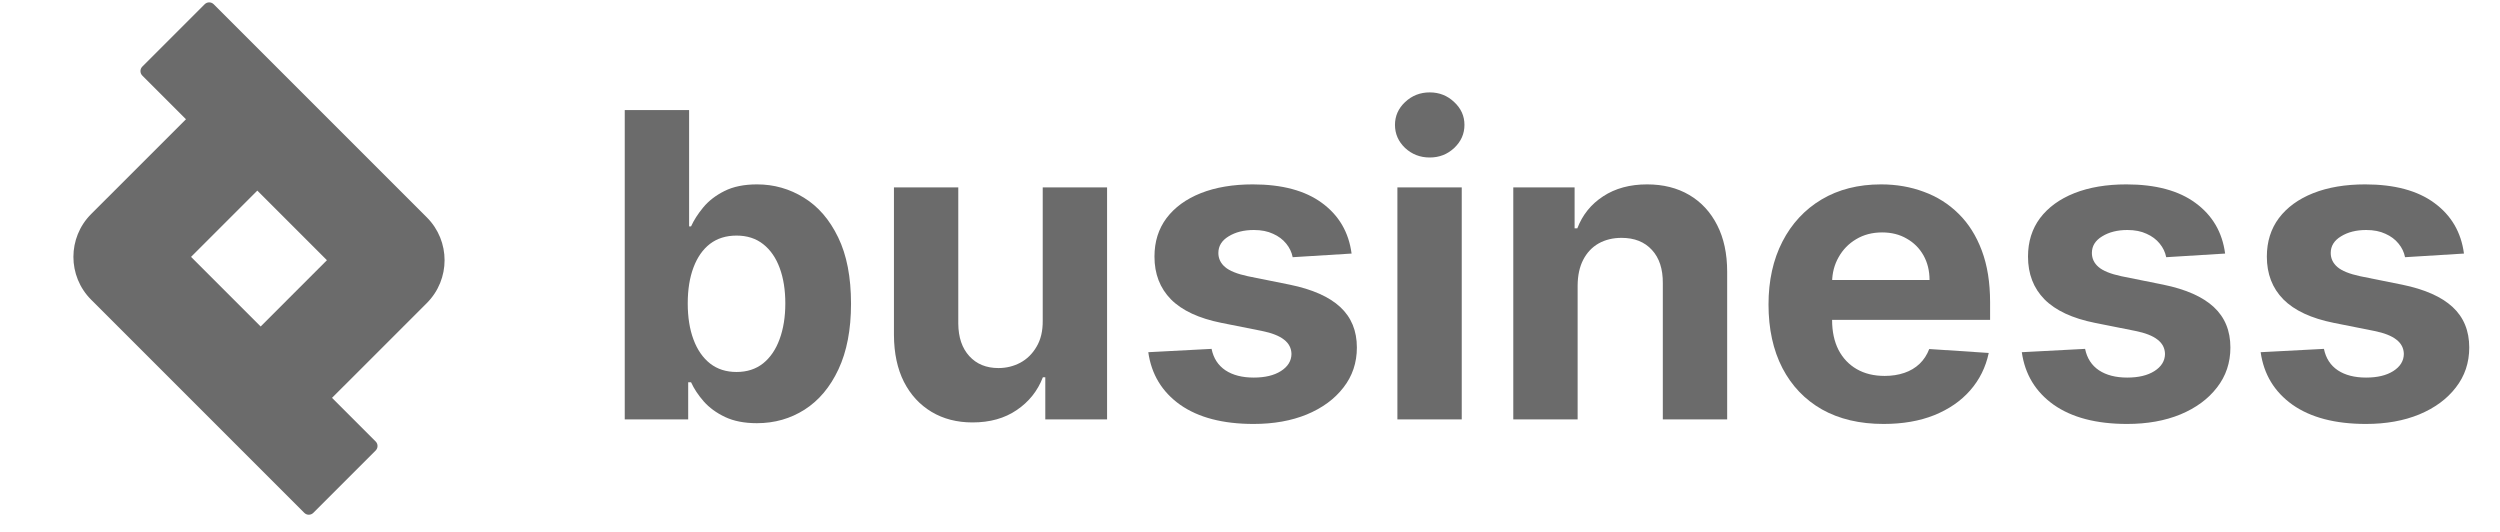
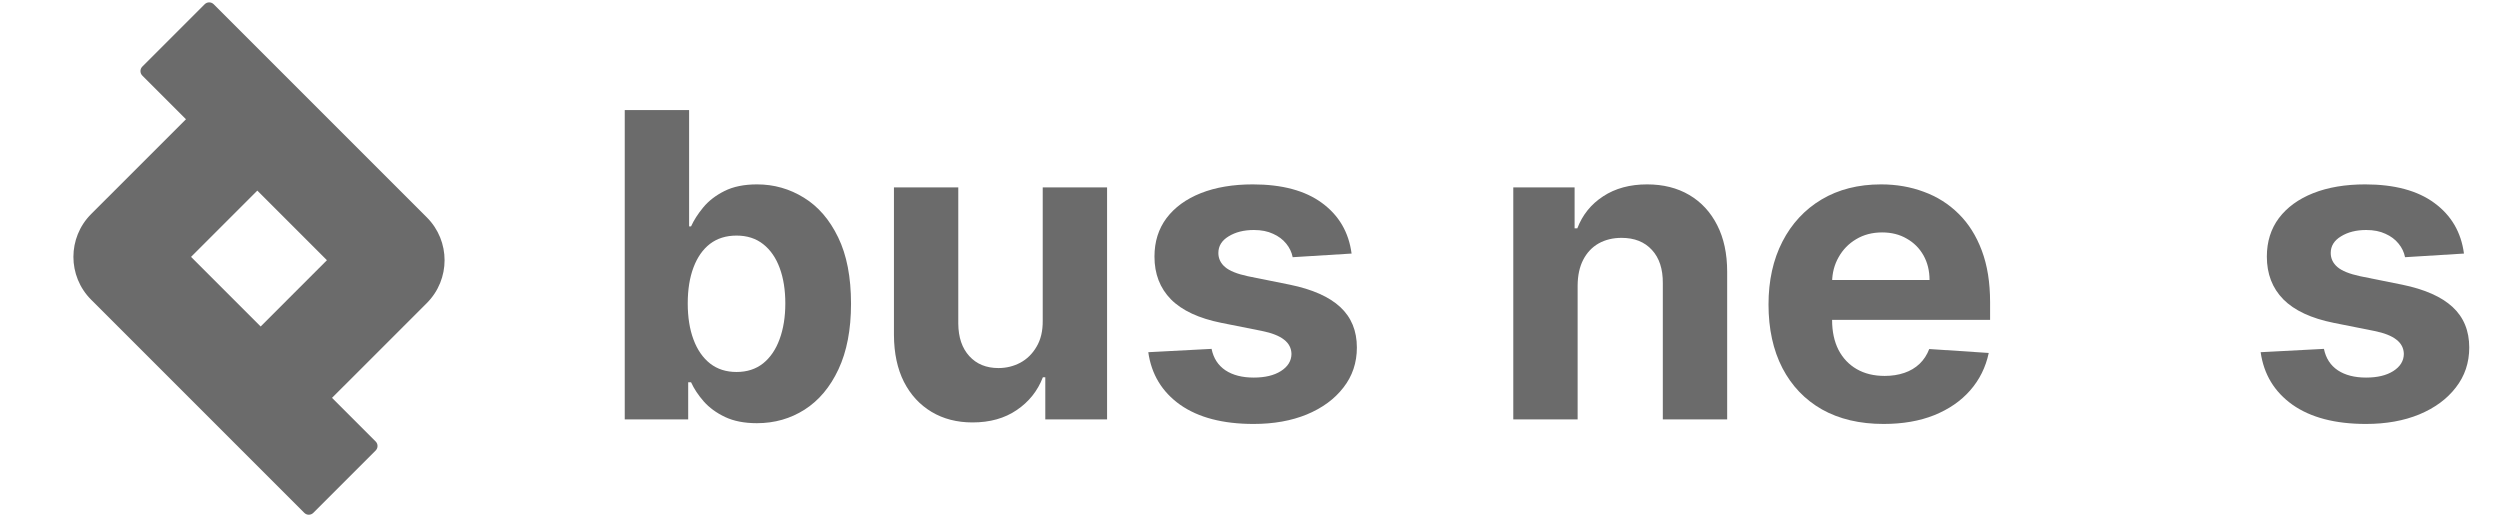
<svg xmlns="http://www.w3.org/2000/svg" width="188" height="40" viewBox="0 0 188 40" fill="none">
  <path d="M185.29 19.068L180.86 19.341C180.784 18.962 180.621 18.621 180.371 18.319C180.122 18.008 179.792 17.762 179.383 17.58C178.982 17.391 178.501 17.296 177.941 17.296C177.191 17.296 176.559 17.455 176.044 17.773C175.529 18.084 175.271 18.5 175.271 19.023C175.271 19.439 175.438 19.791 175.771 20.079C176.104 20.367 176.676 20.598 177.486 20.772L180.644 21.408C182.34 21.756 183.605 22.317 184.438 23.089C185.271 23.861 185.687 24.876 185.687 26.133C185.687 27.277 185.35 28.28 184.676 29.143C184.01 30.007 183.094 30.68 181.928 31.165C180.769 31.642 179.432 31.881 177.918 31.881C175.608 31.881 173.768 31.4 172.398 30.438C171.035 29.469 170.236 28.151 170.001 26.485L174.76 26.235C174.904 26.94 175.252 27.477 175.805 27.848C176.358 28.212 177.066 28.394 177.929 28.394C178.777 28.394 179.459 28.231 179.974 27.905C180.496 27.572 180.761 27.144 180.769 26.622C180.761 26.183 180.576 25.823 180.212 25.543C179.849 25.255 179.289 25.035 178.531 24.884L175.51 24.282C173.806 23.941 172.538 23.35 171.705 22.51C170.879 21.669 170.467 20.598 170.467 19.295C170.467 18.175 170.77 17.209 171.375 16.399C171.989 15.589 172.848 14.964 173.954 14.525C175.067 14.085 176.369 13.866 177.861 13.866C180.065 13.866 181.799 14.332 183.063 15.263C184.336 16.194 185.078 17.463 185.29 19.068Z" fill="#6B6B6B" />
-   <path d="M167.329 19.068L162.899 19.341C162.823 18.962 162.66 18.621 162.41 18.319C162.161 18.008 161.831 17.762 161.422 17.58C161.021 17.391 160.54 17.296 159.98 17.296C159.23 17.296 158.598 17.455 158.083 17.773C157.568 18.084 157.31 18.5 157.31 19.023C157.31 19.439 157.477 19.791 157.81 20.079C158.143 20.367 158.715 20.598 159.525 20.772L162.683 21.408C164.379 21.756 165.644 22.317 166.477 23.089C167.31 23.861 167.726 24.876 167.726 26.133C167.726 27.277 167.389 28.28 166.715 29.143C166.049 30.007 165.133 30.68 163.967 31.165C162.808 31.642 161.472 31.881 159.957 31.881C157.647 31.881 155.807 31.4 154.437 30.438C153.074 29.469 152.275 28.151 152.04 26.485L156.799 26.235C156.943 26.94 157.292 27.477 157.844 27.848C158.397 28.212 159.105 28.394 159.968 28.394C160.816 28.394 161.498 28.231 162.013 27.905C162.535 27.572 162.8 27.144 162.808 26.622C162.8 26.183 162.615 25.823 162.251 25.543C161.888 25.255 161.328 25.035 160.57 24.884L157.549 24.282C155.845 23.941 154.577 23.35 153.744 22.51C152.918 21.669 152.506 20.598 152.506 19.295C152.506 18.175 152.809 17.209 153.414 16.399C154.028 15.589 154.887 14.964 155.993 14.525C157.106 14.085 158.408 13.866 159.9 13.866C162.104 13.866 163.838 14.332 165.102 15.263C166.375 16.194 167.117 17.463 167.329 19.068Z" fill="#6B6B6B" />
  <path d="M141.647 31.881C139.853 31.881 138.308 31.517 137.013 30.79C135.726 30.056 134.734 29.018 134.037 27.678C133.341 26.33 132.992 24.736 132.992 22.896C132.992 21.101 133.341 19.526 134.037 18.171C134.734 16.815 135.714 15.759 136.979 15.002C138.251 14.245 139.743 13.866 141.454 13.866C142.605 13.866 143.677 14.051 144.669 14.422C145.668 14.786 146.539 15.335 147.281 16.07C148.031 16.804 148.614 17.728 149.031 18.841C149.447 19.947 149.655 21.241 149.655 22.726V24.055H134.923V21.056H145.101C145.101 20.359 144.949 19.742 144.646 19.204C144.343 18.667 143.923 18.247 143.385 17.944C142.855 17.633 142.238 17.478 141.534 17.478C140.799 17.478 140.148 17.648 139.58 17.989C139.02 18.322 138.581 18.773 138.263 19.341C137.945 19.901 137.782 20.526 137.774 21.215V24.066C137.774 24.929 137.933 25.675 138.251 26.304C138.577 26.932 139.035 27.417 139.626 27.758C140.216 28.098 140.917 28.269 141.727 28.269C142.265 28.269 142.757 28.193 143.204 28.041C143.65 27.89 144.033 27.663 144.351 27.36C144.669 27.057 144.911 26.686 145.078 26.247L149.553 26.542C149.326 27.617 148.86 28.556 148.156 29.359C147.459 30.154 146.558 30.775 145.453 31.222C144.355 31.661 143.086 31.881 141.647 31.881Z" fill="#6B6B6B" />
  <path d="M118.638 21.453V31.54H113.799V14.093H118.41V17.171H118.615C119.001 16.157 119.649 15.354 120.557 14.763C121.466 14.165 122.568 13.866 123.863 13.866C125.074 13.866 126.131 14.131 127.032 14.661C127.933 15.191 128.633 15.948 129.133 16.933C129.633 17.91 129.883 19.076 129.883 20.431V31.54H125.044V21.294C125.051 20.227 124.779 19.394 124.226 18.796C123.673 18.19 122.912 17.887 121.943 17.887C121.292 17.887 120.716 18.027 120.216 18.307C119.724 18.587 119.338 18.996 119.058 19.534C118.785 20.064 118.645 20.704 118.638 21.453Z" fill="#6B6B6B" />
-   <path d="M105.084 31.54V14.093H109.923V31.54H105.084ZM107.515 11.844C106.795 11.844 106.178 11.605 105.663 11.128C105.156 10.644 104.902 10.065 104.902 9.391C104.902 8.724 105.156 8.152 105.663 7.675C106.178 7.191 106.795 6.948 107.515 6.948C108.234 6.948 108.848 7.191 109.355 7.675C109.87 8.152 110.127 8.724 110.127 9.391C110.127 10.065 109.87 10.644 109.355 11.128C108.848 11.605 108.234 11.844 107.515 11.844Z" fill="#6B6B6B" />
  <path d="M101.639 19.068L97.21 19.341C97.134 18.962 96.971 18.621 96.721 18.319C96.471 18.008 96.142 17.762 95.733 17.58C95.332 17.391 94.851 17.296 94.29 17.296C93.541 17.296 92.908 17.455 92.393 17.773C91.879 18.084 91.621 18.5 91.621 19.023C91.621 19.439 91.788 19.791 92.121 20.079C92.454 20.367 93.026 20.598 93.836 20.772L96.994 21.408C98.69 21.756 99.954 22.317 100.787 23.089C101.62 23.861 102.037 24.876 102.037 26.133C102.037 27.277 101.7 28.28 101.026 29.143C100.36 30.007 99.443 30.68 98.277 31.165C97.119 31.642 95.782 31.881 94.268 31.881C91.958 31.881 90.118 31.4 88.747 30.438C87.384 29.469 86.585 28.151 86.351 26.485L91.11 26.235C91.254 26.94 91.602 27.477 92.155 27.848C92.708 28.212 93.416 28.394 94.279 28.394C95.127 28.394 95.809 28.231 96.323 27.905C96.846 27.572 97.111 27.144 97.119 26.622C97.111 26.183 96.925 25.823 96.562 25.543C96.198 25.255 95.638 25.035 94.881 24.884L91.859 24.282C90.156 23.941 88.887 23.35 88.054 22.51C87.229 21.669 86.816 20.598 86.816 19.295C86.816 18.175 87.119 17.209 87.725 16.399C88.338 15.589 89.198 14.964 90.303 14.525C91.416 14.085 92.719 13.866 94.211 13.866C96.414 13.866 98.148 14.332 99.413 15.263C100.685 16.194 101.427 17.463 101.639 19.068Z" fill="#6B6B6B" />
  <path d="M78.413 24.111V14.093H83.252V31.54H78.606V28.371H78.424C78.031 29.393 77.376 30.215 76.459 30.836C75.55 31.457 74.441 31.767 73.131 31.767C71.965 31.767 70.939 31.502 70.053 30.972C69.167 30.442 68.474 29.689 67.974 28.712C67.482 27.735 67.232 26.565 67.225 25.202V14.093H72.063V24.339C72.071 25.368 72.347 26.183 72.893 26.781C73.438 27.379 74.168 27.678 75.085 27.678C75.668 27.678 76.213 27.546 76.72 27.28C77.228 27.008 77.637 26.607 77.947 26.076C78.265 25.546 78.421 24.891 78.413 24.111Z" fill="#6B6B6B" />
  <path d="M46.981 31.54V8.277H51.82V17.024H51.968C52.18 16.554 52.487 16.077 52.888 15.592C53.297 15.1 53.827 14.691 54.478 14.366C55.137 14.033 55.955 13.866 56.932 13.866C58.204 13.866 59.377 14.199 60.453 14.865C61.528 15.524 62.388 16.52 63.031 17.853C63.675 19.178 63.997 20.84 63.997 22.839C63.997 24.785 63.682 26.428 63.054 27.769C62.433 29.102 61.585 30.113 60.51 30.802C59.442 31.483 58.245 31.824 56.92 31.824C55.981 31.824 55.182 31.669 54.524 31.358C53.872 31.048 53.339 30.658 52.922 30.188C52.505 29.711 52.188 29.23 51.968 28.746H51.752V31.54H46.981ZM51.718 22.817C51.718 23.854 51.862 24.759 52.15 25.531C52.437 26.304 52.854 26.906 53.399 27.337C53.944 27.761 54.607 27.973 55.387 27.973C56.174 27.973 56.841 27.758 57.386 27.326C57.931 26.887 58.344 26.281 58.624 25.509C58.912 24.729 59.056 23.831 59.056 22.817C59.056 21.809 58.916 20.923 58.635 20.159C58.355 19.394 57.943 18.796 57.397 18.364C56.852 17.932 56.182 17.716 55.387 17.716C54.599 17.716 53.933 17.925 53.388 18.341C52.85 18.758 52.437 19.348 52.15 20.113C51.862 20.878 51.718 21.779 51.718 22.817Z" fill="#6B6B6B" />
  <path fill-rule="evenodd" clip-rule="evenodd" d="M19.351 14.333L24.585 19.568L19.602 24.552L14.367 19.317L19.351 14.333ZM13.985 8.967L10.703 5.685C10.516 5.498 10.516 5.194 10.703 5.007L15.392 0.319C15.579 0.131 15.882 0.131 16.07 0.319L32.099 16.348C33.877 18.126 33.877 21.009 32.099 22.788L24.968 29.918L28.25 33.2C28.437 33.387 28.437 33.69 28.25 33.878L23.561 38.566C23.374 38.754 23.07 38.754 22.883 38.566L6.854 22.537C5.076 20.759 5.076 17.876 6.854 16.097L13.985 8.967Z" fill="#6B6B6B" />
</svg>